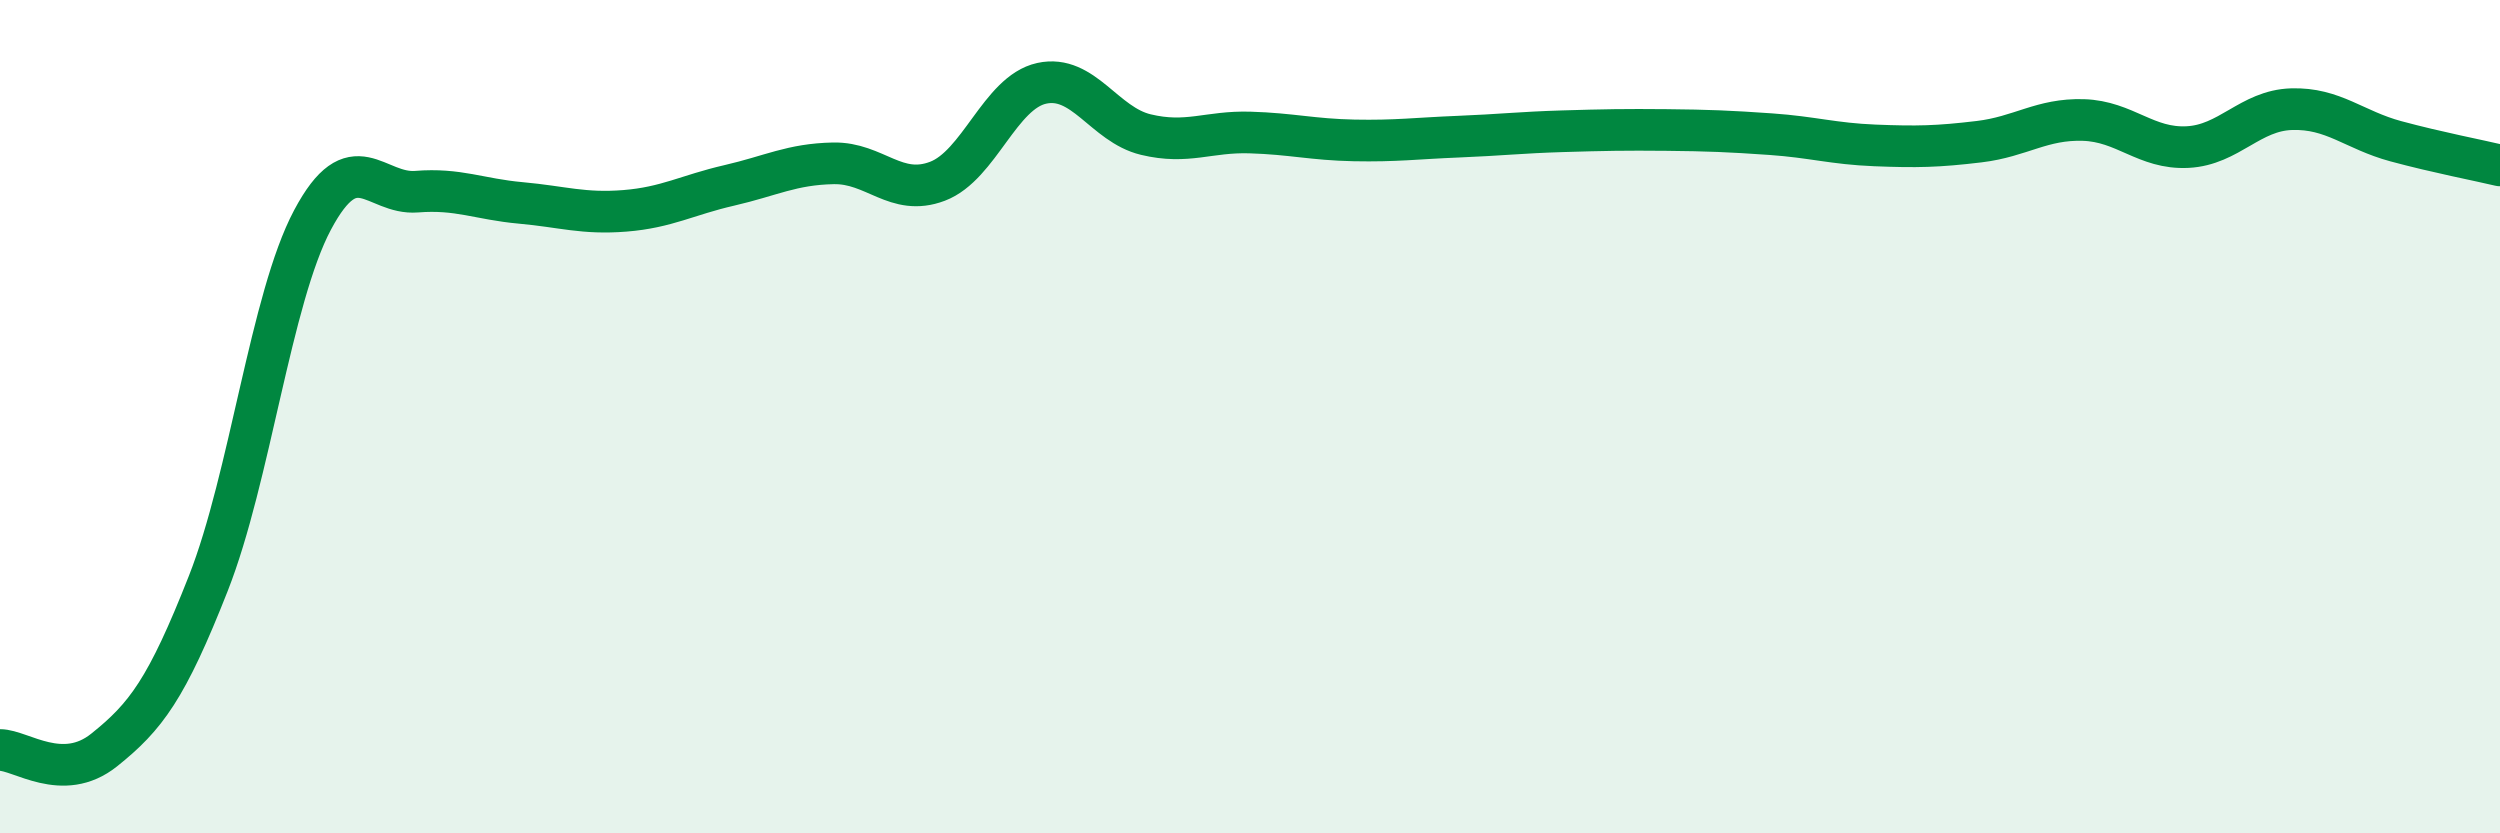
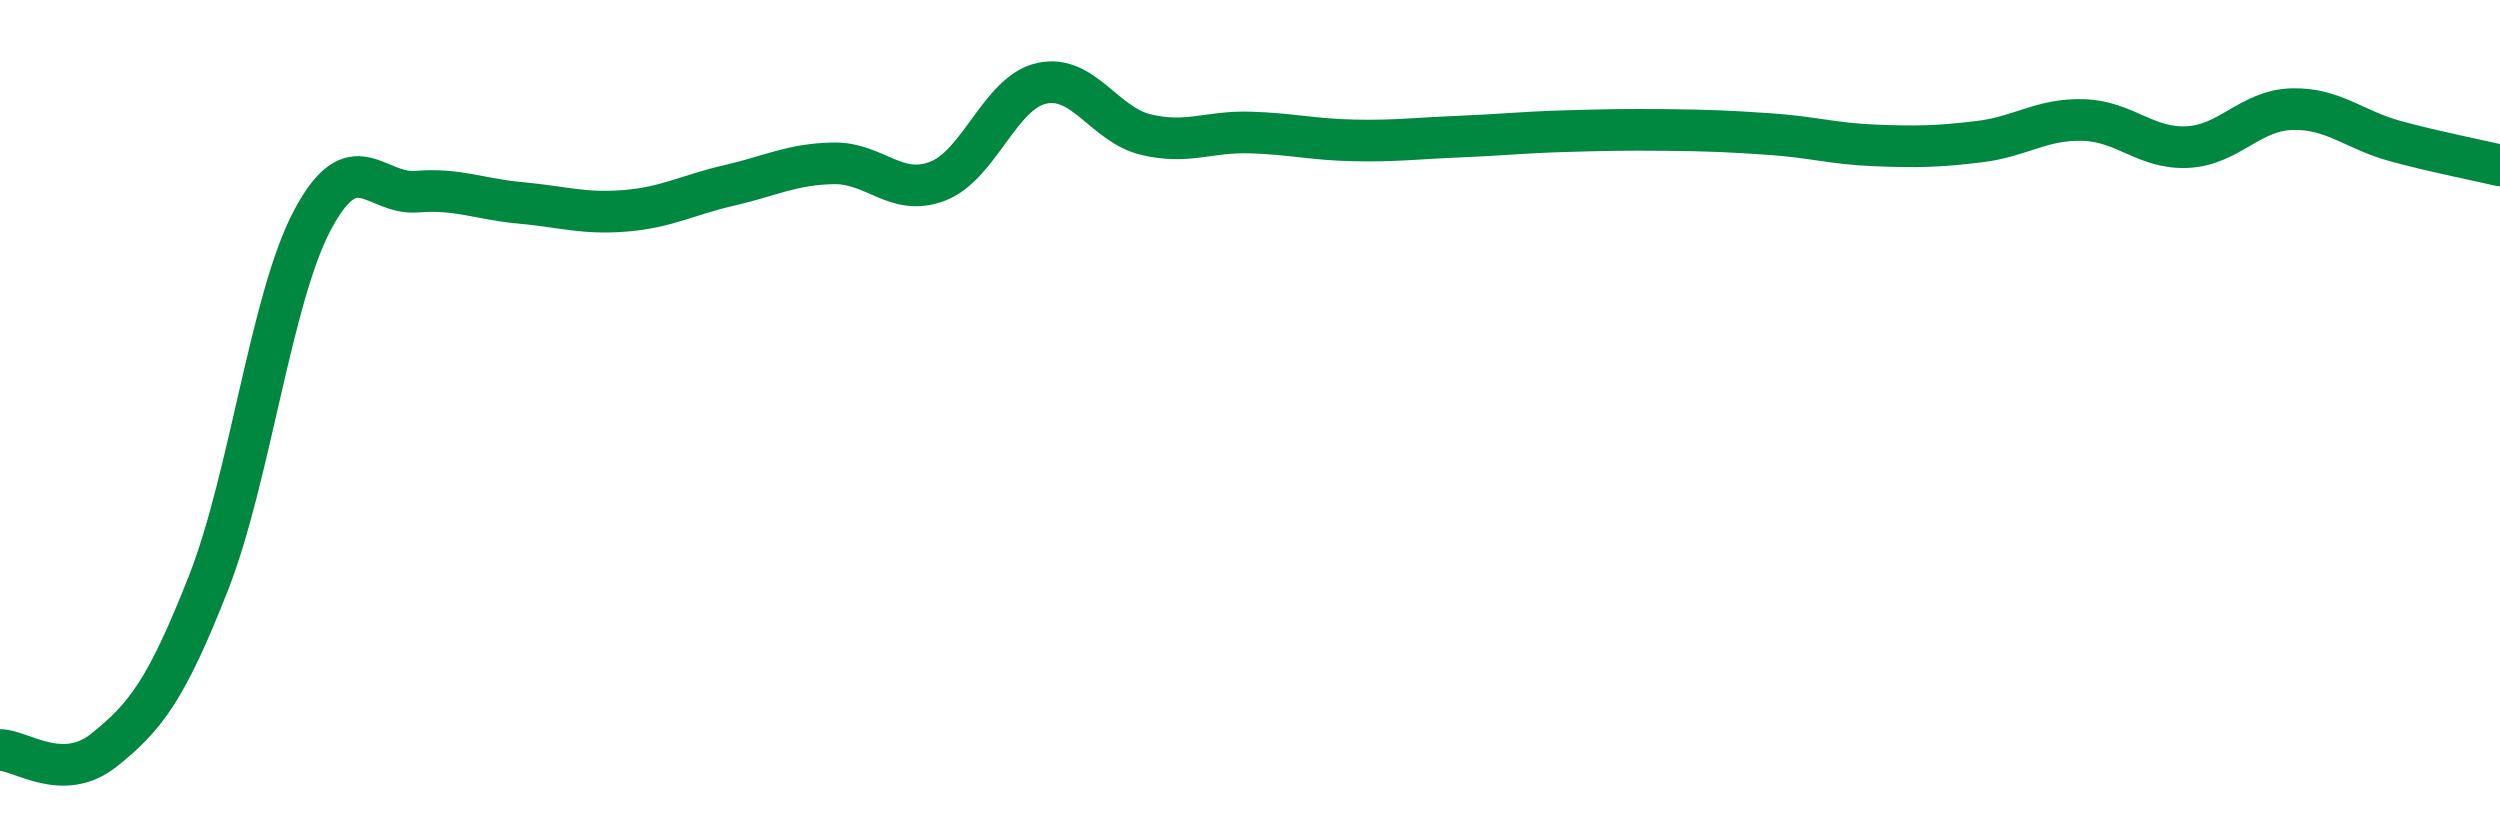
<svg xmlns="http://www.w3.org/2000/svg" width="60" height="20" viewBox="0 0 60 20">
-   <path d="M 0,18 C 0.5,18 1.5,18.8 2.5,18 C 3.5,17.2 4,16.54 5,14 C 6,11.46 6.5,7.16 7.5,5.28 C 8.5,3.4 9,4.68 10,4.6 C 11,4.52 11.5,4.78 12.5,4.87 C 13.5,4.96 14,5.14 15,5.06 C 16,4.98 16.5,4.68 17.5,4.45 C 18.5,4.22 19,3.94 20,3.92 C 21,3.9 21.5,4.73 22.5,4.35 C 23.5,3.97 24,2.22 25,2 C 26,1.78 26.5,2.99 27.5,3.23 C 28.5,3.47 29,3.15 30,3.18 C 31,3.21 31.5,3.35 32.5,3.37 C 33.5,3.39 34,3.32 35,3.28 C 36,3.24 36.5,3.18 37.5,3.15 C 38.5,3.12 39,3.11 40,3.12 C 41,3.13 41.5,3.15 42.5,3.22 C 43.5,3.29 44,3.45 45,3.49 C 46,3.53 46.5,3.52 47.5,3.4 C 48.5,3.28 49,2.85 50,2.88 C 51,2.91 51.5,3.58 52.5,3.53 C 53.5,3.48 54,2.65 55,2.62 C 56,2.59 56.5,3.12 57.5,3.39 C 58.5,3.66 59.5,3.85 60,3.97L60 20L0 20Z" fill="#008740" opacity="0.1" stroke-linecap="round" stroke-linejoin="round" />
  <path d="M 0,18 C 0.5,18 1.5,18.8 2.5,18 C 3.5,17.2 4,16.54 5,14 C 6,11.46 6.5,7.16 7.5,5.28 C 8.5,3.4 9,4.68 10,4.6 C 11,4.52 11.5,4.78 12.5,4.87 C 13.5,4.96 14,5.14 15,5.06 C 16,4.98 16.5,4.68 17.5,4.45 C 18.5,4.22 19,3.94 20,3.92 C 21,3.9 21.5,4.73 22.5,4.35 C 23.5,3.97 24,2.22 25,2 C 26,1.78 26.5,2.99 27.5,3.23 C 28.5,3.47 29,3.15 30,3.18 C 31,3.21 31.5,3.35 32.5,3.37 C 33.5,3.39 34,3.32 35,3.28 C 36,3.24 36.5,3.18 37.5,3.15 C 38.5,3.12 39,3.11 40,3.12 C 41,3.13 41.5,3.15 42.5,3.22 C 43.5,3.29 44,3.45 45,3.49 C 46,3.53 46.5,3.52 47.5,3.4 C 48.5,3.28 49,2.85 50,2.88 C 51,2.91 51.5,3.58 52.5,3.53 C 53.5,3.48 54,2.65 55,2.62 C 56,2.59 56.5,3.12 57.5,3.39 C 58.5,3.66 59.5,3.85 60,3.97" stroke="#008740" stroke-width="1" fill="none" stroke-linecap="round" stroke-linejoin="round" />
</svg>